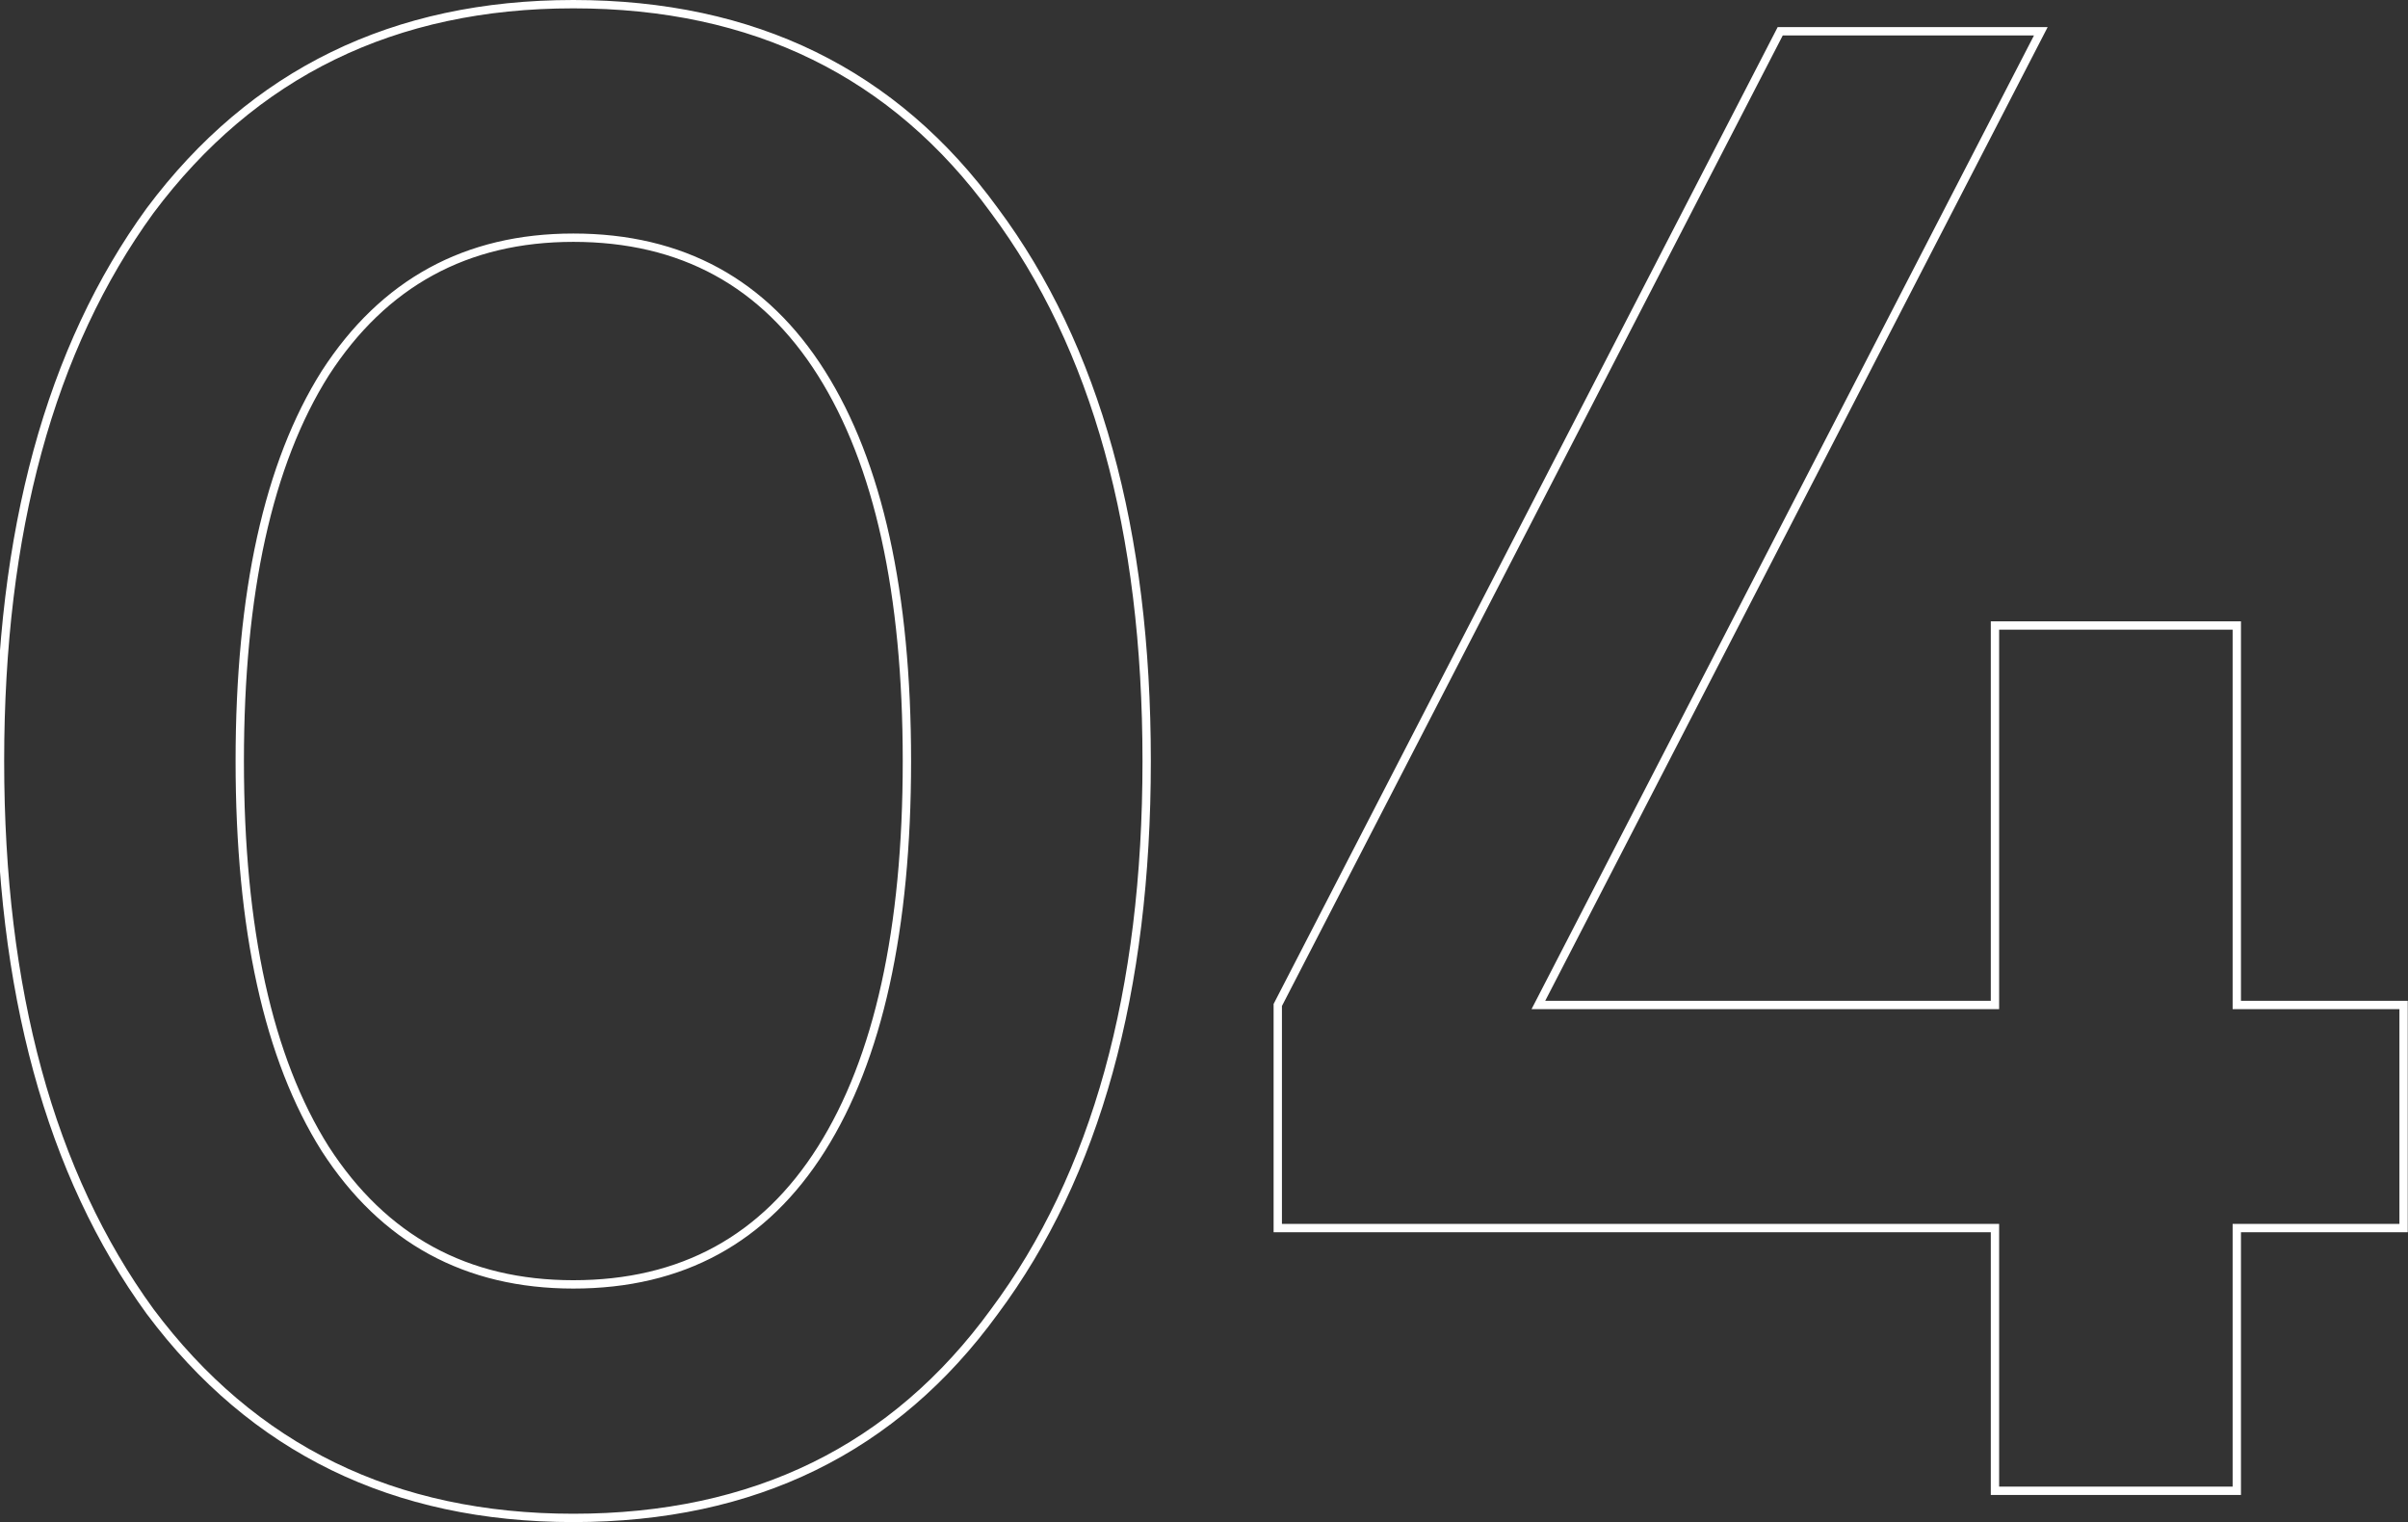
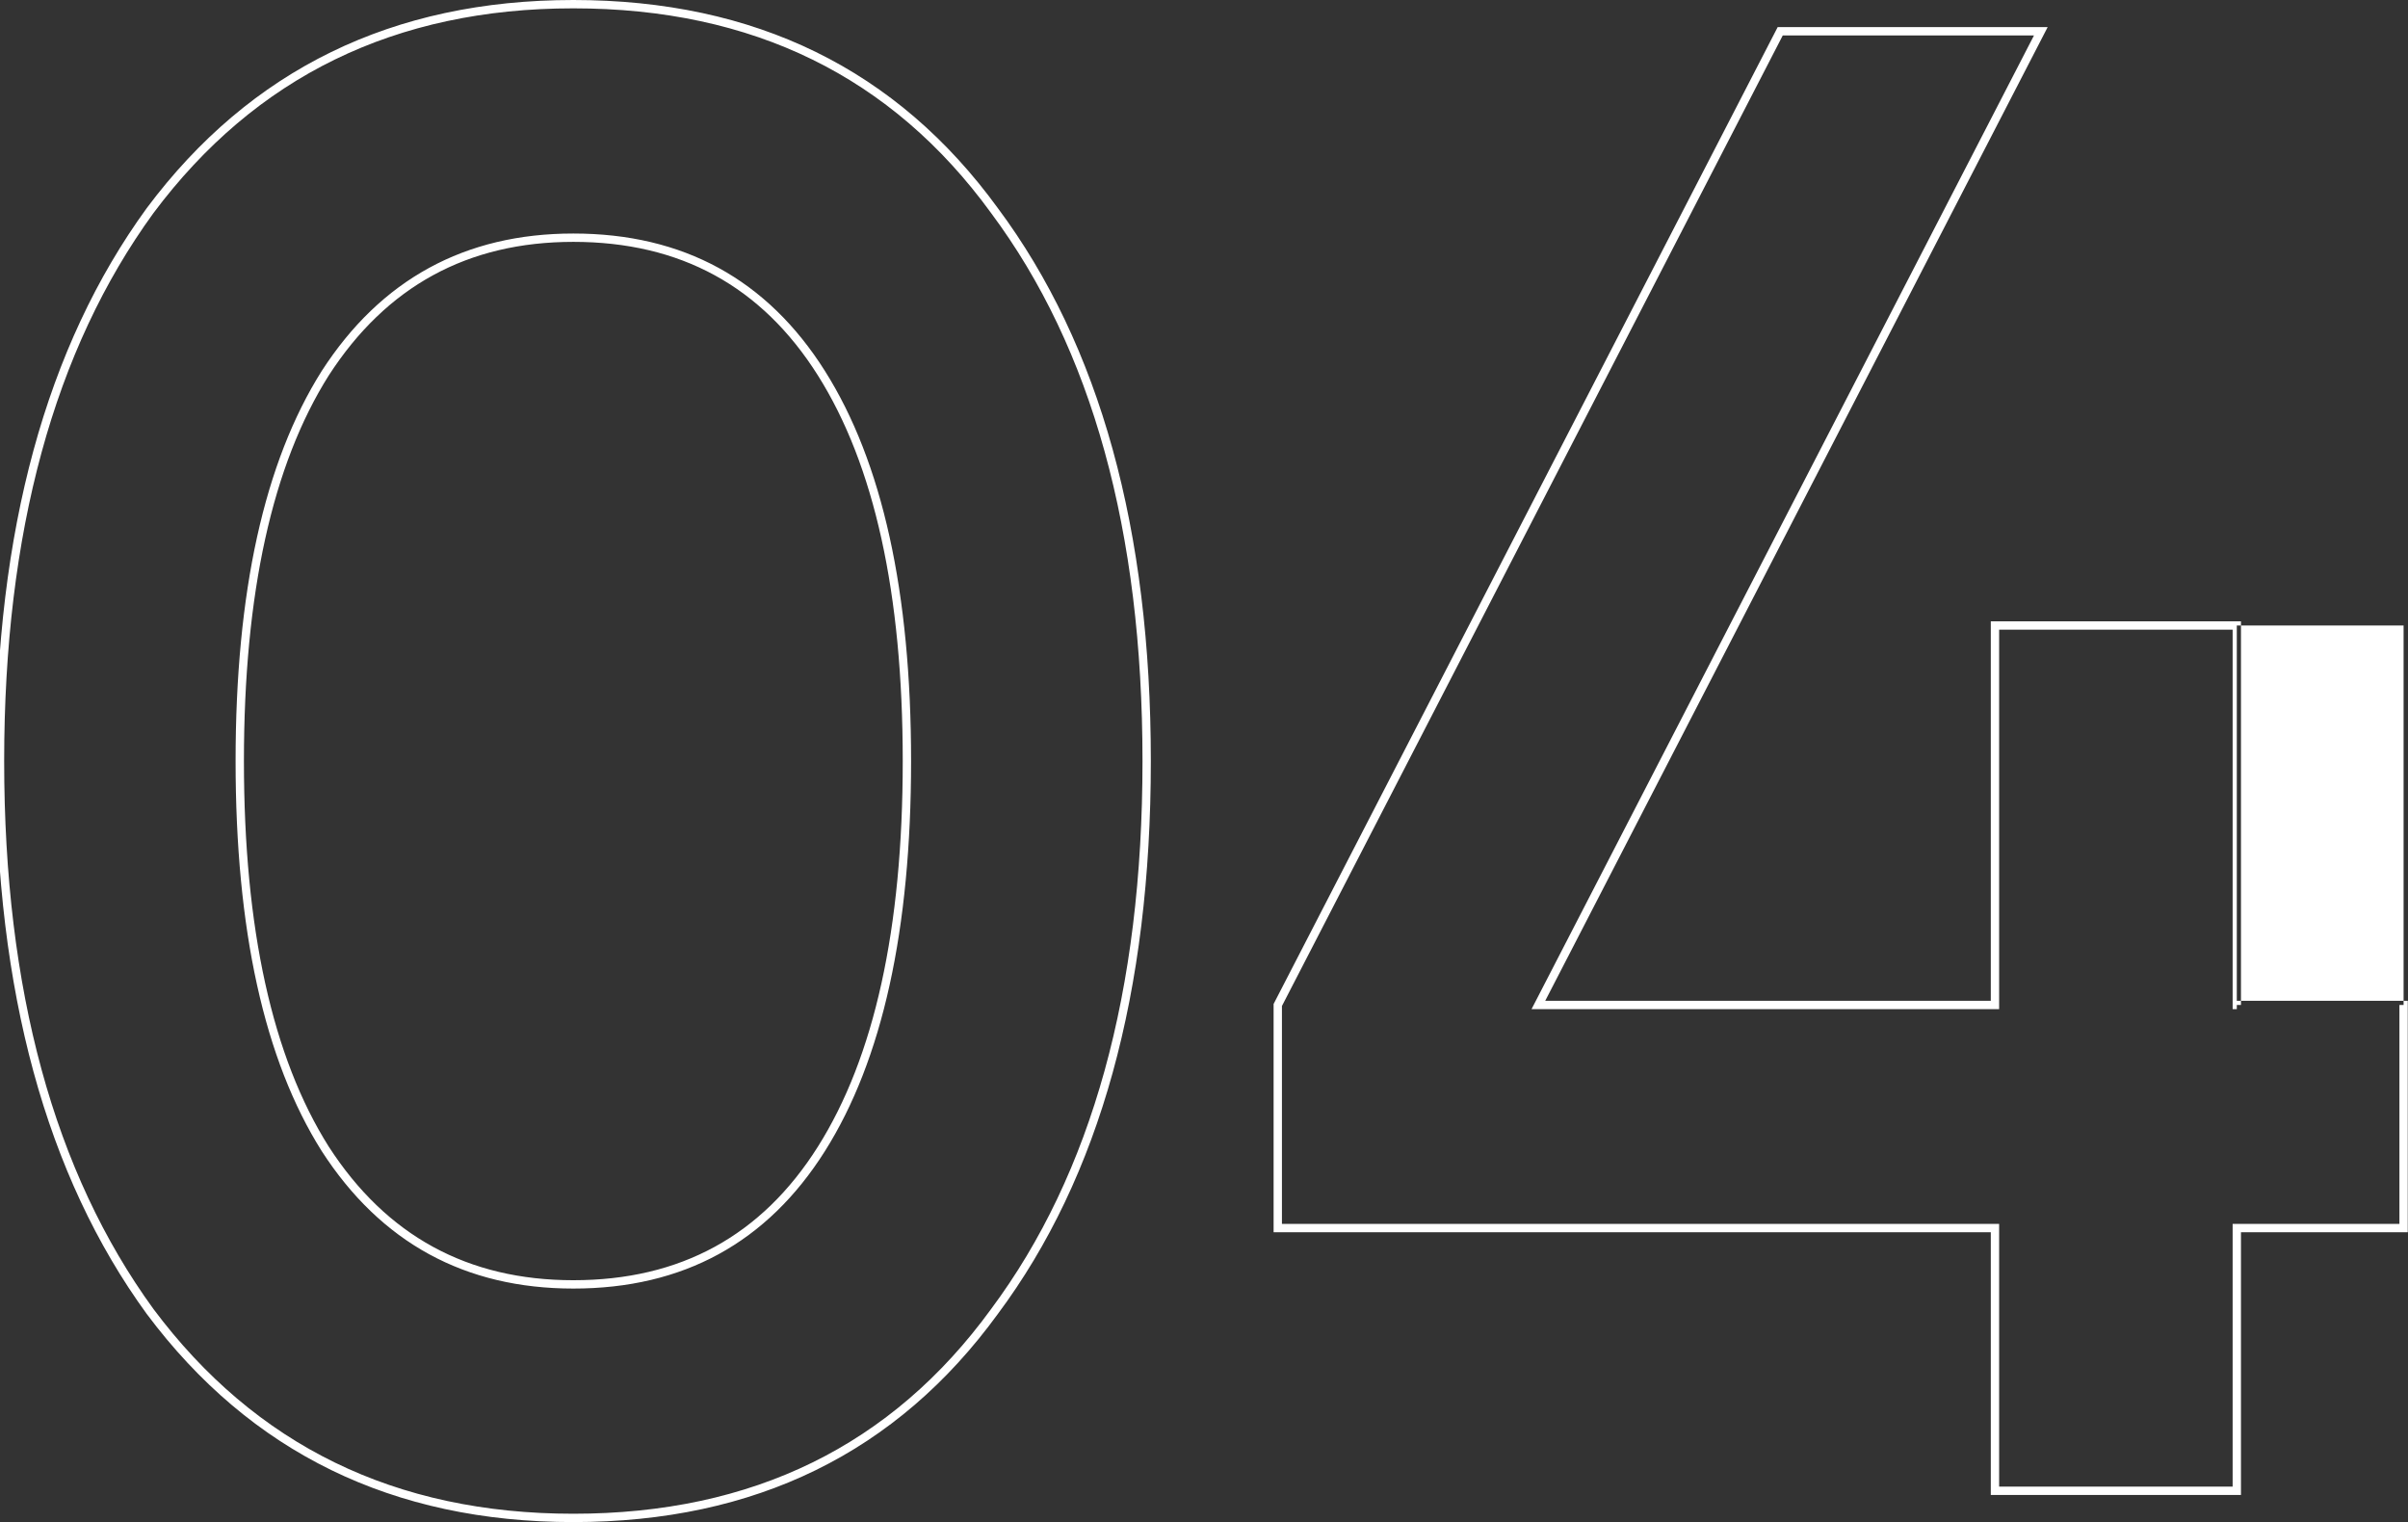
<svg xmlns="http://www.w3.org/2000/svg" width="231" height="146" viewBox="0 0 231 146" fill="none">
  <rect x="0" y="0" width="231" height="146" fill="#333333" stroke="none" />
-   <path d="M95.4 125.8L95.079 125.561L95.076 125.565L95.4 125.8ZM14.4 125.8L14.076 126.035L14.08 126.039L14.4 125.8ZM14.4 20.2L14.08 19.96L14.076 19.965L14.4 20.2ZM95.4 20.2L95.076 20.435L95.079 20.439L95.4 20.2ZM78.8 110.2L79.138 110.413L79.138 110.413L78.8 110.2ZM31.2 35.8L30.864 35.583L30.862 35.587L31.2 35.8ZM31.2 110.2L30.862 110.413L30.864 110.417L31.2 110.2ZM95.076 125.565C85.557 138.654 72.215 145.2 55 145.2V146C72.452 146 86.043 139.346 95.724 126.035L95.076 125.565ZM55 145.2C37.92 145.2 24.508 138.654 14.72 125.561L14.08 126.039C24.026 139.346 37.68 146 55 146V145.2ZM14.723 125.565C5.188 112.453 0.4 94.945 0.4 73H-0.4C-0.4 95.055 4.412 112.747 14.076 126.035L14.723 125.565ZM0.4 73C0.4 51.056 5.188 33.547 14.723 20.435L14.076 19.965C4.412 33.253 -0.4 50.944 -0.4 73H0.4ZM14.72 20.439C24.508 7.346 37.92 0.8 55 0.8V-1.18315e-05C37.68 -1.18315e-05 24.026 6.654 14.08 19.96L14.72 20.439ZM55 0.8C72.215 0.8 85.557 7.346 95.076 20.435L95.724 19.965C86.043 6.654 72.452 -1.18315e-05 55 -1.18315e-05V0.8ZM95.079 20.439C104.746 33.416 109.6 50.922 109.6 73H110.4C110.4 50.811 105.521 33.118 95.721 19.961L95.079 20.439ZM109.6 73C109.6 95.078 104.746 112.584 95.079 125.561L95.721 126.039C105.521 112.882 110.4 95.189 110.4 73H109.6ZM55 123.6C65.535 123.6 73.597 119.198 79.138 110.413L78.462 109.987C73.07 118.535 65.265 122.8 55 122.8V123.6ZM79.138 110.413C84.662 101.656 87.4 89.169 87.4 73H86.6C86.6 89.097 83.871 101.411 78.462 109.987L79.138 110.413ZM87.4 73C87.4 56.831 84.662 44.344 79.138 35.587L78.462 36.013C83.871 44.589 86.6 56.903 86.6 73H87.4ZM79.138 35.587C73.597 26.802 65.535 22.4 55 22.4V23.2C65.265 23.2 73.07 27.465 78.462 36.013L79.138 35.587ZM55 22.4C44.597 22.4 36.537 26.803 30.864 35.583L31.536 36.017C37.063 27.464 44.87 23.2 55 23.2V22.4ZM30.862 35.587C25.338 44.344 22.6 56.831 22.6 73H23.4C23.4 56.903 26.129 44.589 31.538 36.013L30.862 35.587ZM22.6 73C22.6 89.169 25.338 101.656 30.862 110.413L31.538 109.987C26.129 101.411 23.4 89.097 23.4 73H22.6ZM30.864 110.417C36.537 119.197 44.597 123.6 55 123.6V122.8C44.87 122.8 37.063 118.536 31.536 109.983L30.864 110.417ZM214.577 96.4H214.177V96.8H214.577V96.4ZM230.577 96.4H230.977V96H230.577V96.4ZM230.577 117.8V118.2H230.977V117.8H230.577ZM214.577 117.8V117.4H214.177V117.8H214.577ZM214.577 143V143.4H214.977V143H214.577ZM191.377 143H190.977V143.4H191.377V143ZM191.377 117.8H191.777V117.4H191.377V117.8ZM122.577 117.8H122.177V118.2H122.577V117.8ZM122.577 96.4L122.221 96.217L122.177 96.303V96.4H122.577ZM170.777 3V2.6H170.533L170.421 2.817L170.777 3ZM195.777 3L196.132 3.183L196.433 2.6H195.777V3ZM147.577 96.4L147.221 96.217L146.92 96.8H147.577V96.4ZM191.377 96.4V96.8H191.777V96.4H191.377ZM191.377 60V59.6H190.977V60H191.377ZM214.577 60H214.977V59.6H214.577V60ZM214.577 96.8H230.577V96H214.577V96.8ZM230.177 96.4V117.8H230.977V96.4H230.177ZM230.577 117.4H214.577V118.2H230.577V117.4ZM214.177 117.8V143H214.977V117.8H214.177ZM214.577 142.6H191.377V143.4H214.577V142.6ZM191.777 143V117.8H190.977V143H191.777ZM191.377 117.4H122.577V118.2H191.377V117.4ZM122.977 117.8V96.4H122.177V117.8H122.977ZM122.932 96.583L171.132 3.183L170.421 2.817L122.221 96.217L122.932 96.583ZM170.777 3.4H195.777V2.6H170.777V3.4ZM195.421 2.817L147.221 96.217L147.932 96.583L196.132 3.183L195.421 2.817ZM147.577 96.8H191.377V96H147.577V96.8ZM191.777 96.4V60H190.977V96.4H191.777ZM191.377 60.4H214.577V59.6H191.377V60.4ZM214.177 60V96.4H214.977V60H214.177Z" fill="white" />
+   <path d="M95.4 125.8L95.079 125.561L95.076 125.565L95.4 125.8ZM14.4 125.8L14.076 126.035L14.08 126.039L14.4 125.8ZM14.4 20.2L14.08 19.96L14.076 19.965L14.4 20.2ZM95.4 20.2L95.076 20.435L95.079 20.439L95.4 20.2ZM78.8 110.2L79.138 110.413L79.138 110.413L78.8 110.2ZM31.2 35.8L30.864 35.583L30.862 35.587L31.2 35.8ZM31.2 110.2L30.862 110.413L30.864 110.417L31.2 110.2ZM95.076 125.565C85.557 138.654 72.215 145.2 55 145.2V146C72.452 146 86.043 139.346 95.724 126.035L95.076 125.565ZM55 145.2C37.92 145.2 24.508 138.654 14.72 125.561L14.08 126.039C24.026 139.346 37.68 146 55 146V145.2ZM14.723 125.565C5.188 112.453 0.4 94.945 0.4 73H-0.4C-0.4 95.055 4.412 112.747 14.076 126.035L14.723 125.565ZM0.4 73C0.4 51.056 5.188 33.547 14.723 20.435L14.076 19.965C4.412 33.253 -0.4 50.944 -0.4 73H0.4ZM14.72 20.439C24.508 7.346 37.92 0.8 55 0.8V-1.18315e-05C37.68 -1.18315e-05 24.026 6.654 14.08 19.96L14.72 20.439ZM55 0.8C72.215 0.8 85.557 7.346 95.076 20.435L95.724 19.965C86.043 6.654 72.452 -1.18315e-05 55 -1.18315e-05V0.8ZM95.079 20.439C104.746 33.416 109.6 50.922 109.6 73H110.4C110.4 50.811 105.521 33.118 95.721 19.961L95.079 20.439ZM109.6 73C109.6 95.078 104.746 112.584 95.079 125.561L95.721 126.039C105.521 112.882 110.4 95.189 110.4 73H109.6ZM55 123.6C65.535 123.6 73.597 119.198 79.138 110.413L78.462 109.987C73.07 118.535 65.265 122.8 55 122.8V123.6ZM79.138 110.413C84.662 101.656 87.4 89.169 87.4 73H86.6C86.6 89.097 83.871 101.411 78.462 109.987L79.138 110.413ZM87.4 73C87.4 56.831 84.662 44.344 79.138 35.587L78.462 36.013C83.871 44.589 86.6 56.903 86.6 73H87.4ZM79.138 35.587C73.597 26.802 65.535 22.4 55 22.4V23.2C65.265 23.2 73.07 27.465 78.462 36.013L79.138 35.587ZM55 22.4C44.597 22.4 36.537 26.803 30.864 35.583L31.536 36.017C37.063 27.464 44.87 23.2 55 23.2V22.4ZM30.862 35.587C25.338 44.344 22.6 56.831 22.6 73H23.4C23.4 56.903 26.129 44.589 31.538 36.013L30.862 35.587ZM22.6 73C22.6 89.169 25.338 101.656 30.862 110.413L31.538 109.987C26.129 101.411 23.4 89.097 23.4 73H22.6ZM30.864 110.417C36.537 119.197 44.597 123.6 55 123.6V122.8C44.87 122.8 37.063 118.536 31.536 109.983L30.864 110.417ZM214.577 96.4H214.177V96.8H214.577V96.4ZM230.577 96.4H230.977V96H230.577V96.4ZM230.577 117.8V118.2H230.977V117.8H230.577ZM214.577 117.8V117.4H214.177V117.8H214.577ZM214.577 143V143.4H214.977V143H214.577ZM191.377 143H190.977V143.4H191.377V143ZM191.377 117.8H191.777V117.4H191.377V117.8ZM122.577 117.8H122.177V118.2H122.577V117.8ZM122.577 96.4L122.221 96.217L122.177 96.303V96.4H122.577ZM170.777 3V2.6H170.533L170.421 2.817L170.777 3ZM195.777 3L196.132 3.183L196.433 2.6H195.777V3ZM147.577 96.4L147.221 96.217L146.92 96.8H147.577V96.4ZM191.377 96.4V96.8H191.777V96.4H191.377ZM191.377 60V59.6H190.977V60H191.377ZM214.577 60H214.977V59.6H214.577V60ZH230.577V96H214.577V96.8ZM230.177 96.4V117.8H230.977V96.4H230.177ZM230.577 117.4H214.577V118.2H230.577V117.4ZM214.177 117.8V143H214.977V117.8H214.177ZM214.577 142.6H191.377V143.4H214.577V142.6ZM191.777 143V117.8H190.977V143H191.777ZM191.377 117.4H122.577V118.2H191.377V117.4ZM122.977 117.8V96.4H122.177V117.8H122.977ZM122.932 96.583L171.132 3.183L170.421 2.817L122.221 96.217L122.932 96.583ZM170.777 3.4H195.777V2.6H170.777V3.4ZM195.421 2.817L147.221 96.217L147.932 96.583L196.132 3.183L195.421 2.817ZM147.577 96.8H191.377V96H147.577V96.8ZM191.777 96.4V60H190.977V96.4H191.777ZM191.377 60.4H214.577V59.6H191.377V60.4ZM214.177 60V96.4H214.977V60H214.177Z" fill="white" />
</svg>